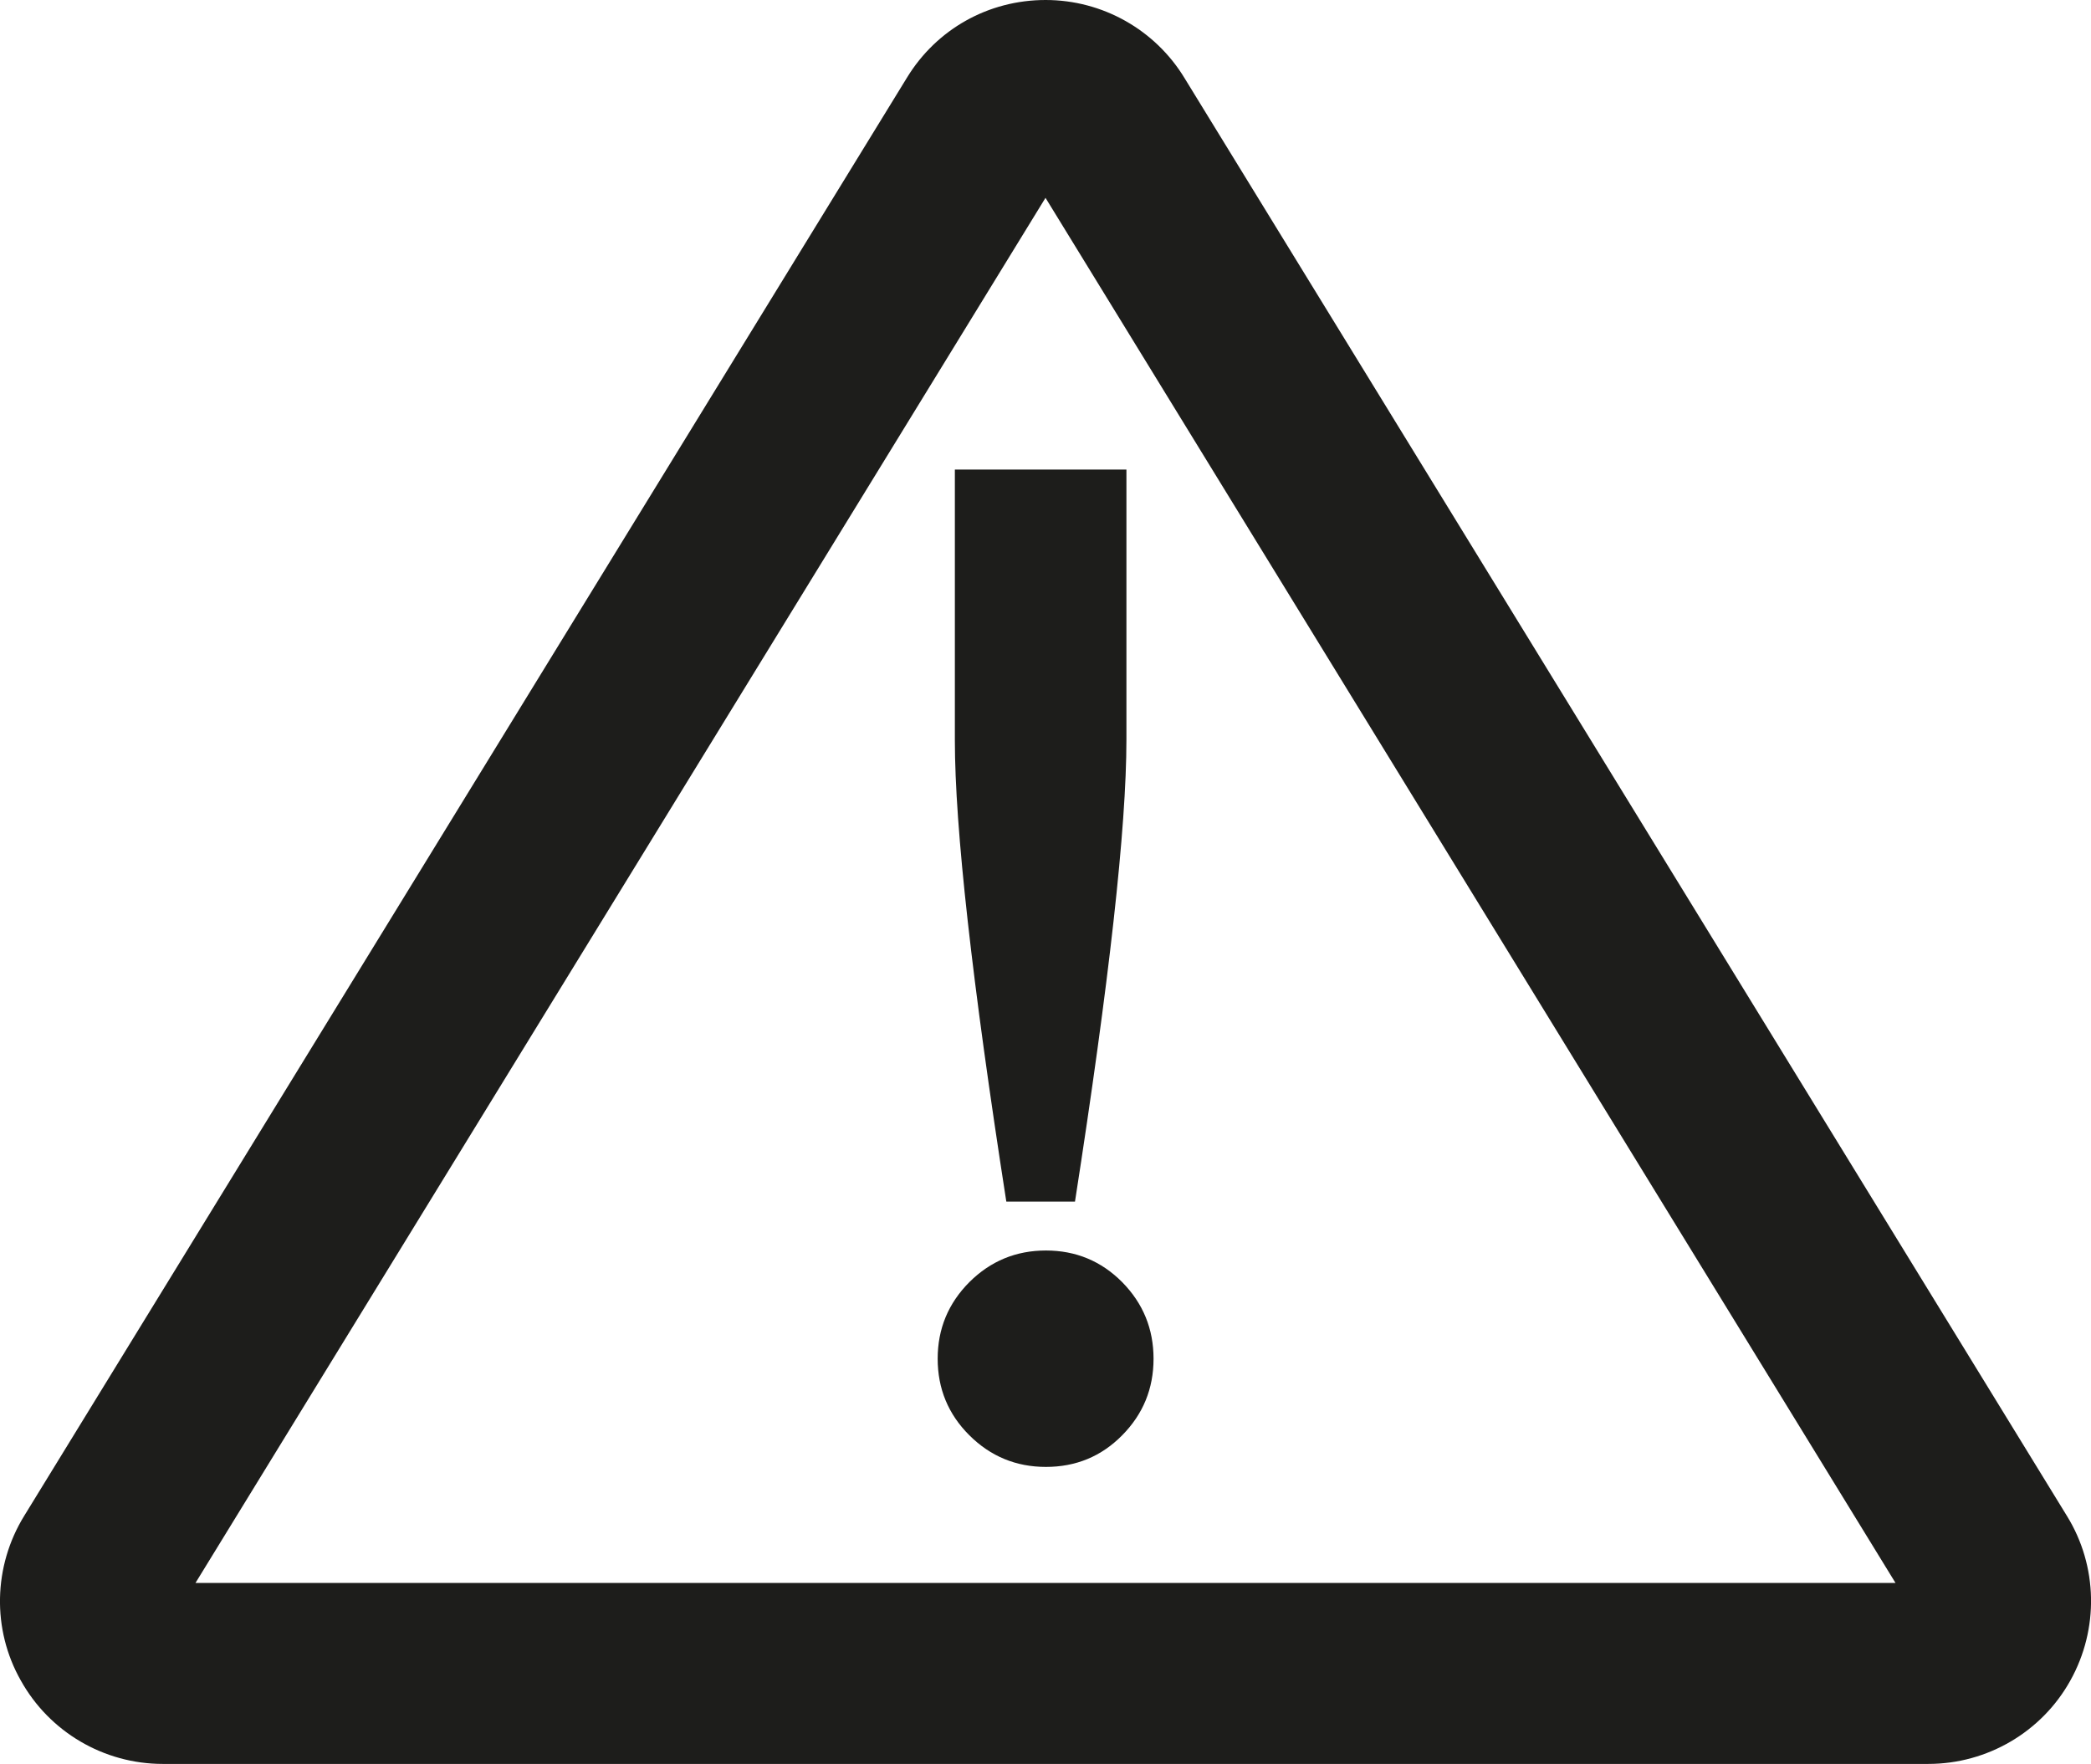
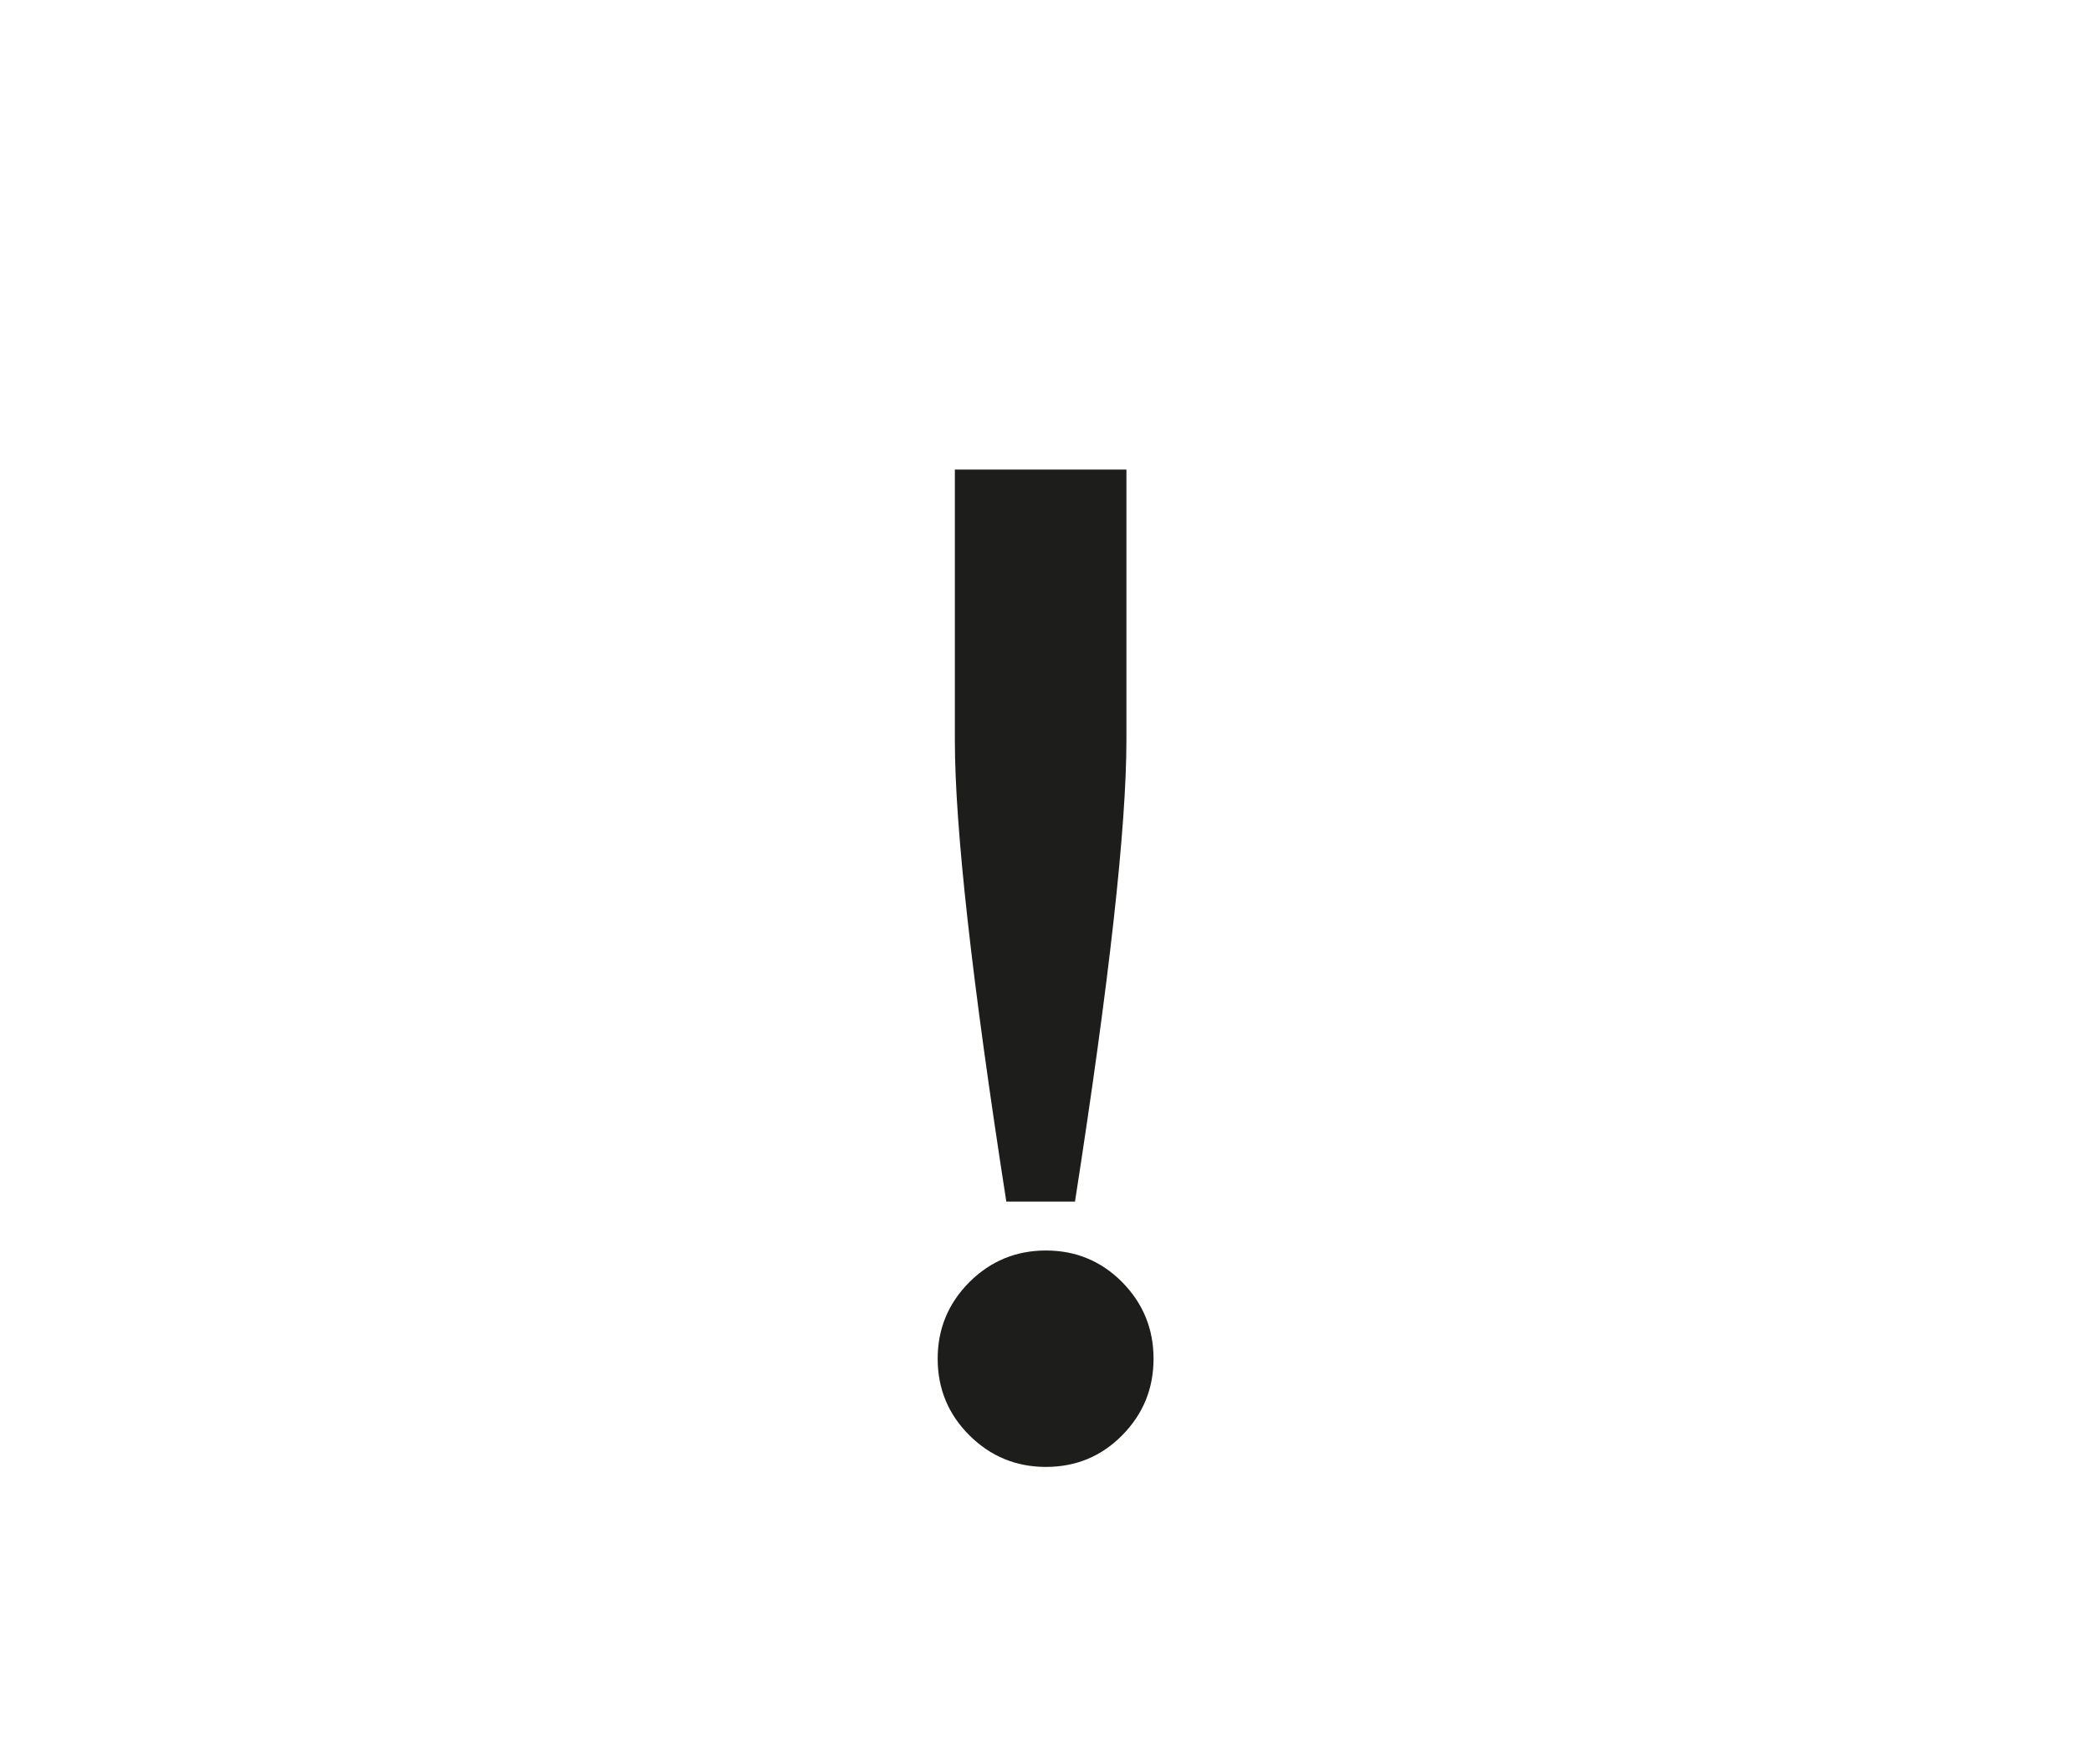
<svg xmlns="http://www.w3.org/2000/svg" id="Ebene_1" viewBox="0 0 195.86 165.22">
  <defs>
    <style>.cls-1{fill:#1d1d1b;stroke-width:0px;}</style>
  </defs>
-   <path class="cls-1" d="m180.62,165.22H15.25c-5.53,0-10.63-3-13.31-7.83-2.7-4.77-2.58-10.69.33-15.41L84.95,7.28c2.78-4.56,7.64-7.28,12.99-7.28s10.27,2.8,13.01,7.31l82.66,134.69c2.89,4.68,3.01,10.59.31,15.42-2.67,4.8-7.77,7.8-13.3,7.8Zm-1.45-14.34h0s0,0,0,0Zm-162.45-.02h0s0,0,0,0Zm1.59-2.59h159.24L97.93,18.53,18.31,148.27ZM96.48,16.14s0,0,0,.02v-.02Z" />
  <path class="cls-1" d="m100.69,112.55h-6.43c-3.21-20.61-4.82-35.02-4.82-43.22v-25.35h16.07v25.29c0,8.25-1.61,22.68-4.82,43.29m-2.72,4.57c2.8,0,5.18.99,7.14,2.96,1.96,1.99,2.94,4.38,2.94,7.18s-.98,5.19-2.94,7.17c-1.95,1.98-4.34,2.96-7.14,2.96s-5.19-.99-7.17-2.96-2.97-4.37-2.97-7.17.99-5.19,2.97-7.18c1.98-1.97,4.37-2.96,7.17-2.96" />
</svg>